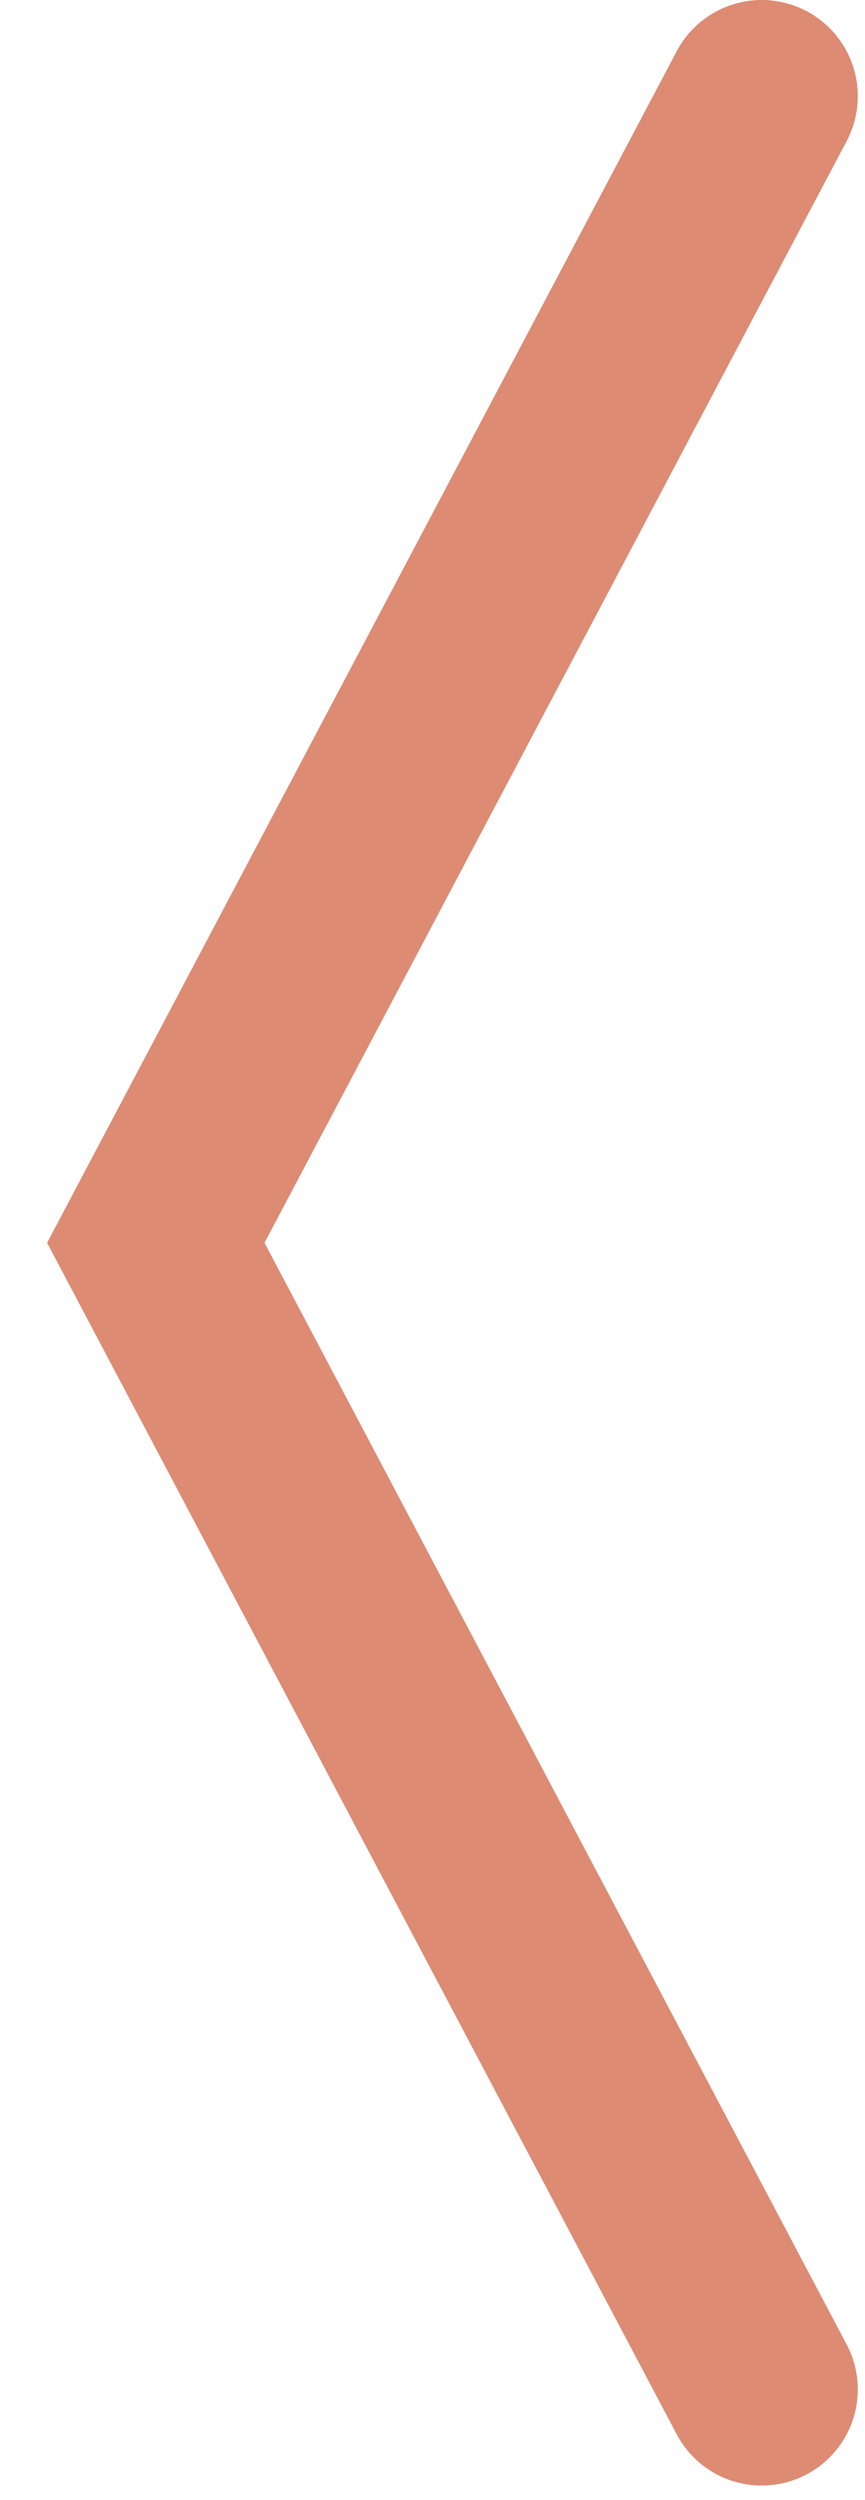
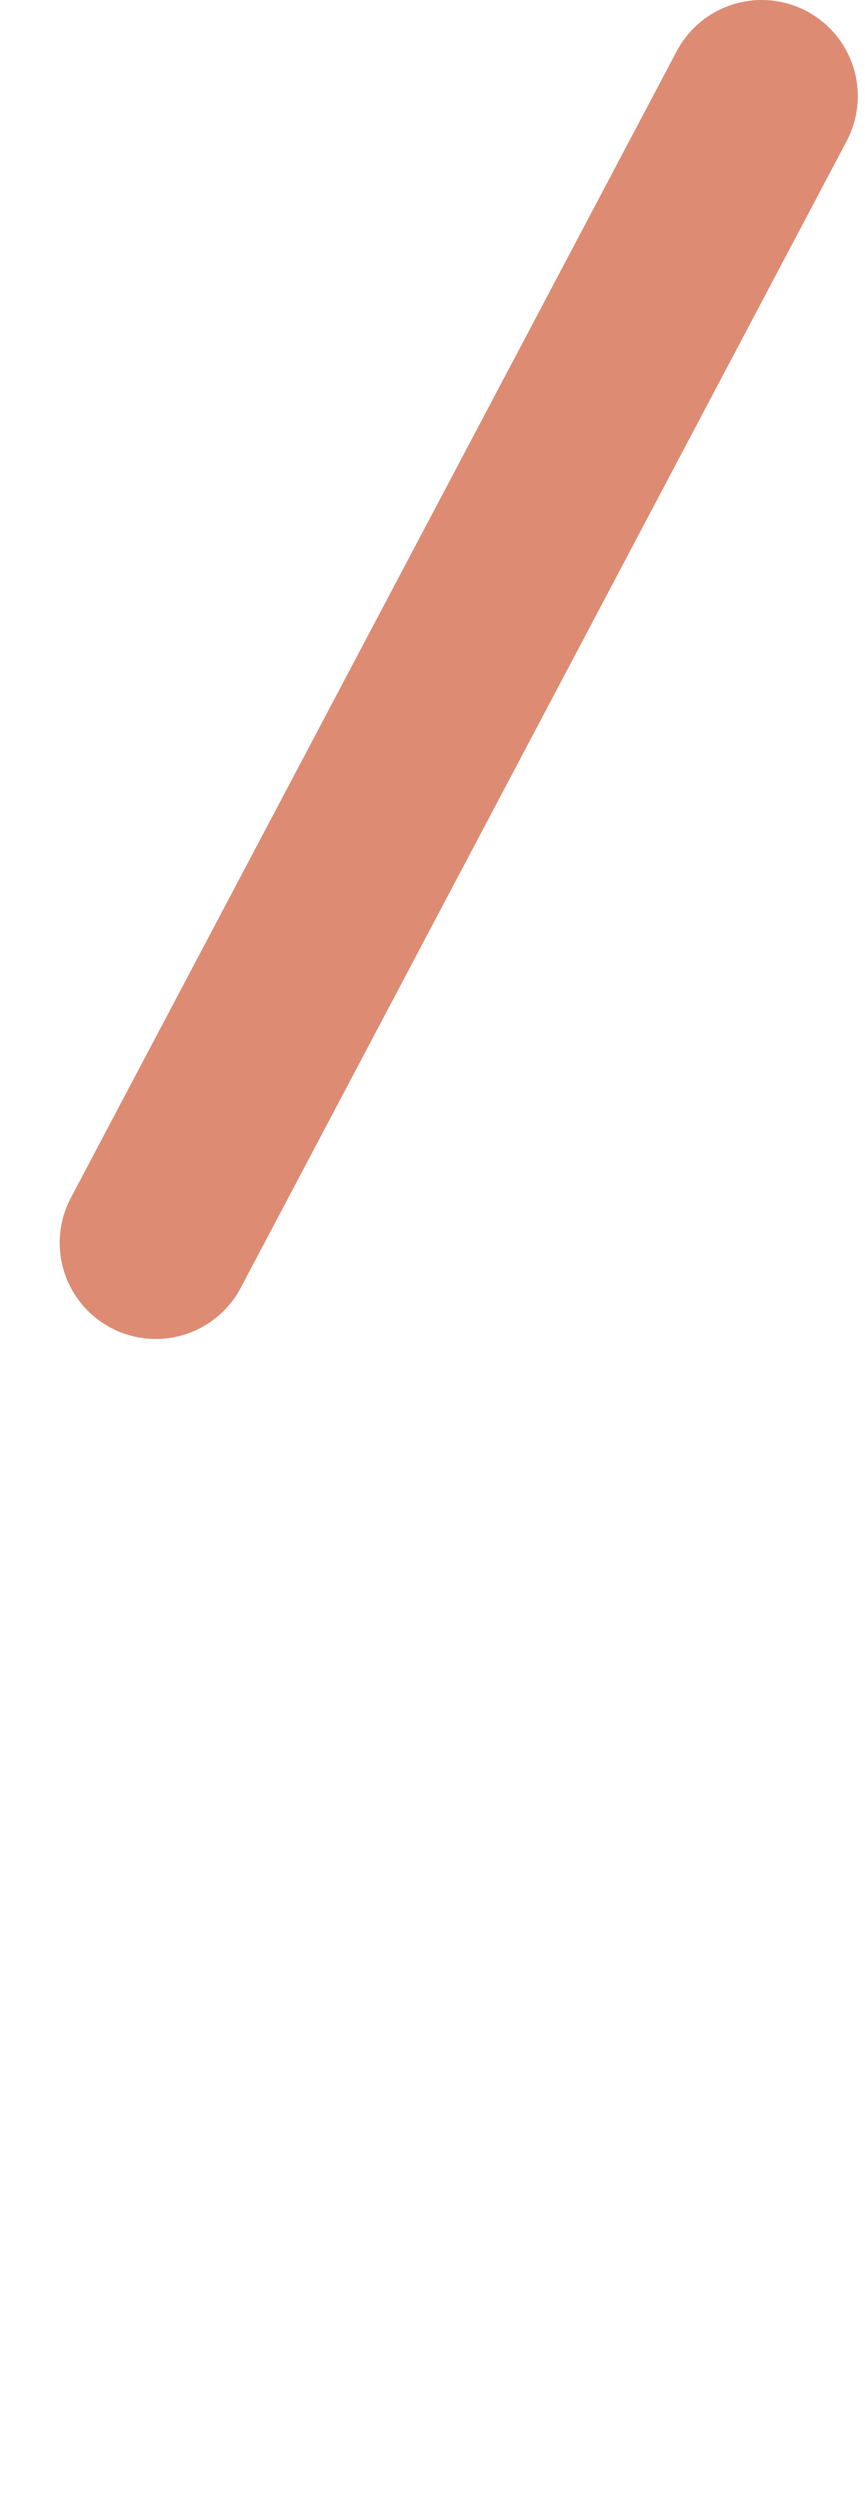
<svg xmlns="http://www.w3.org/2000/svg" width="9" height="26" viewBox="0 0 9 26" fill="none">
-   <path d="M7.925 1L1.621 12.925L7.925 24.849" stroke="#DD8B73" stroke-width="2" stroke-linecap="round" />
+   <path d="M7.925 1L1.621 12.925" stroke="#DD8B73" stroke-width="2" stroke-linecap="round" />
</svg>